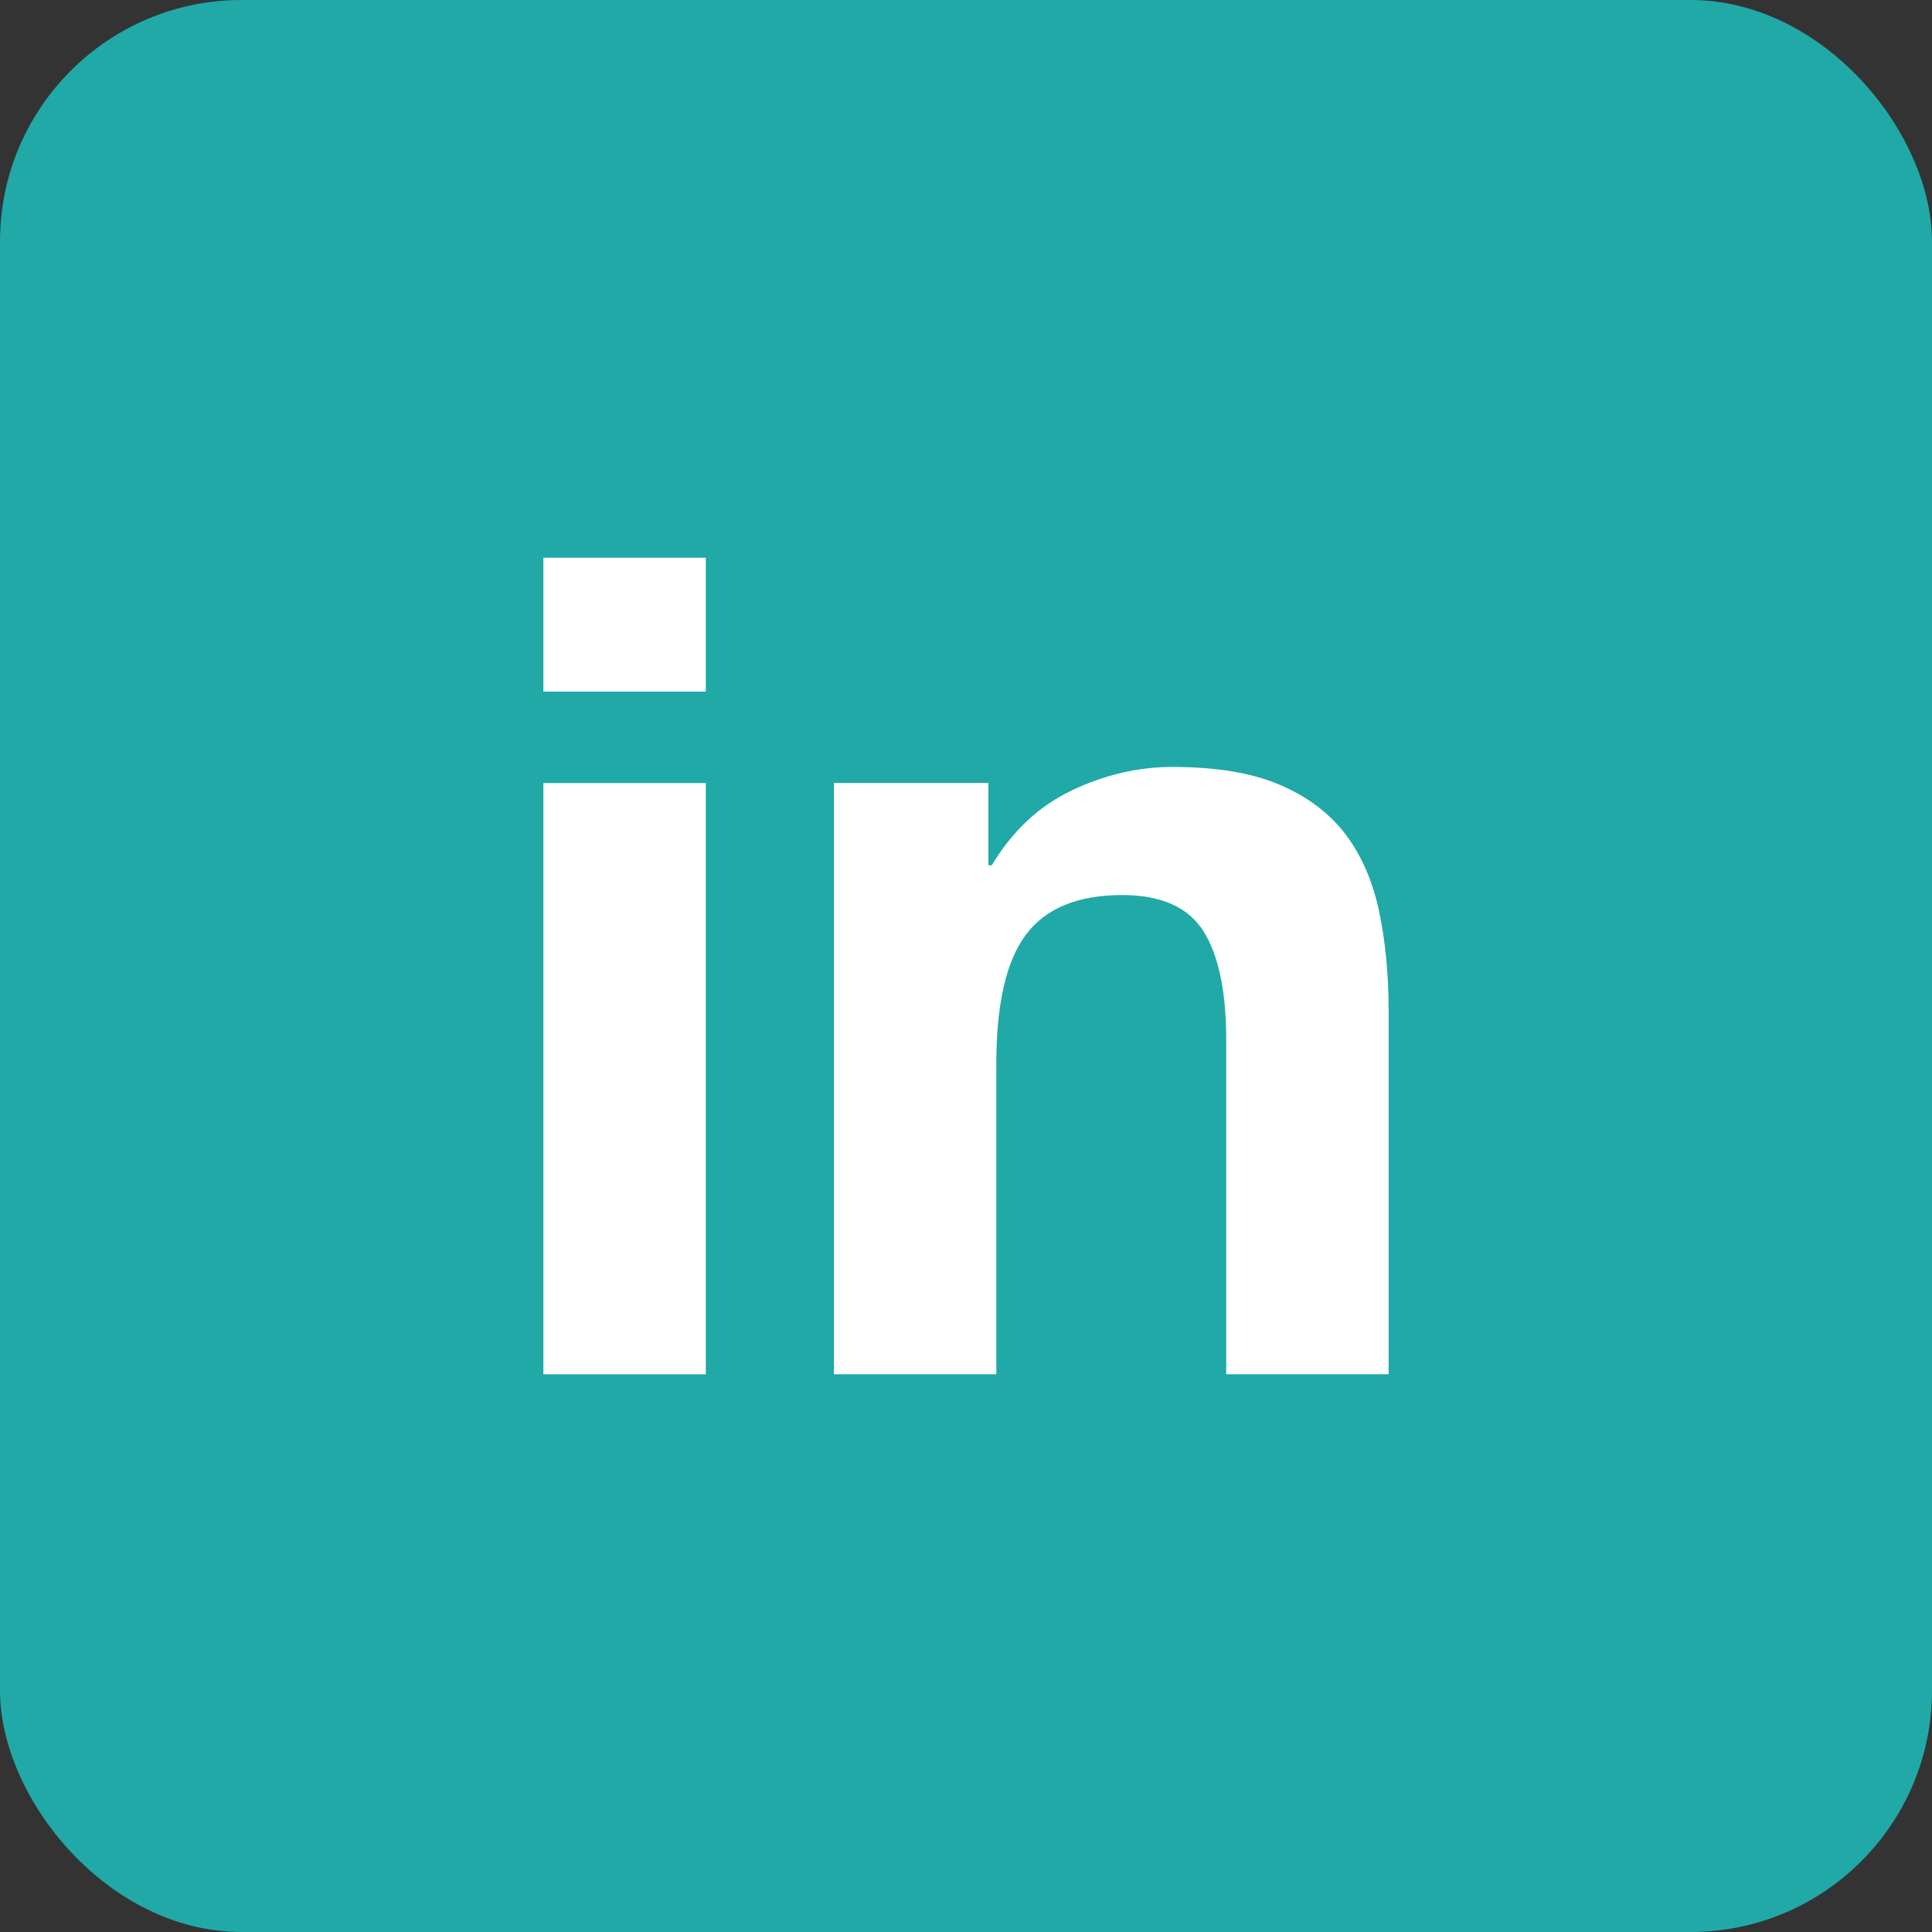
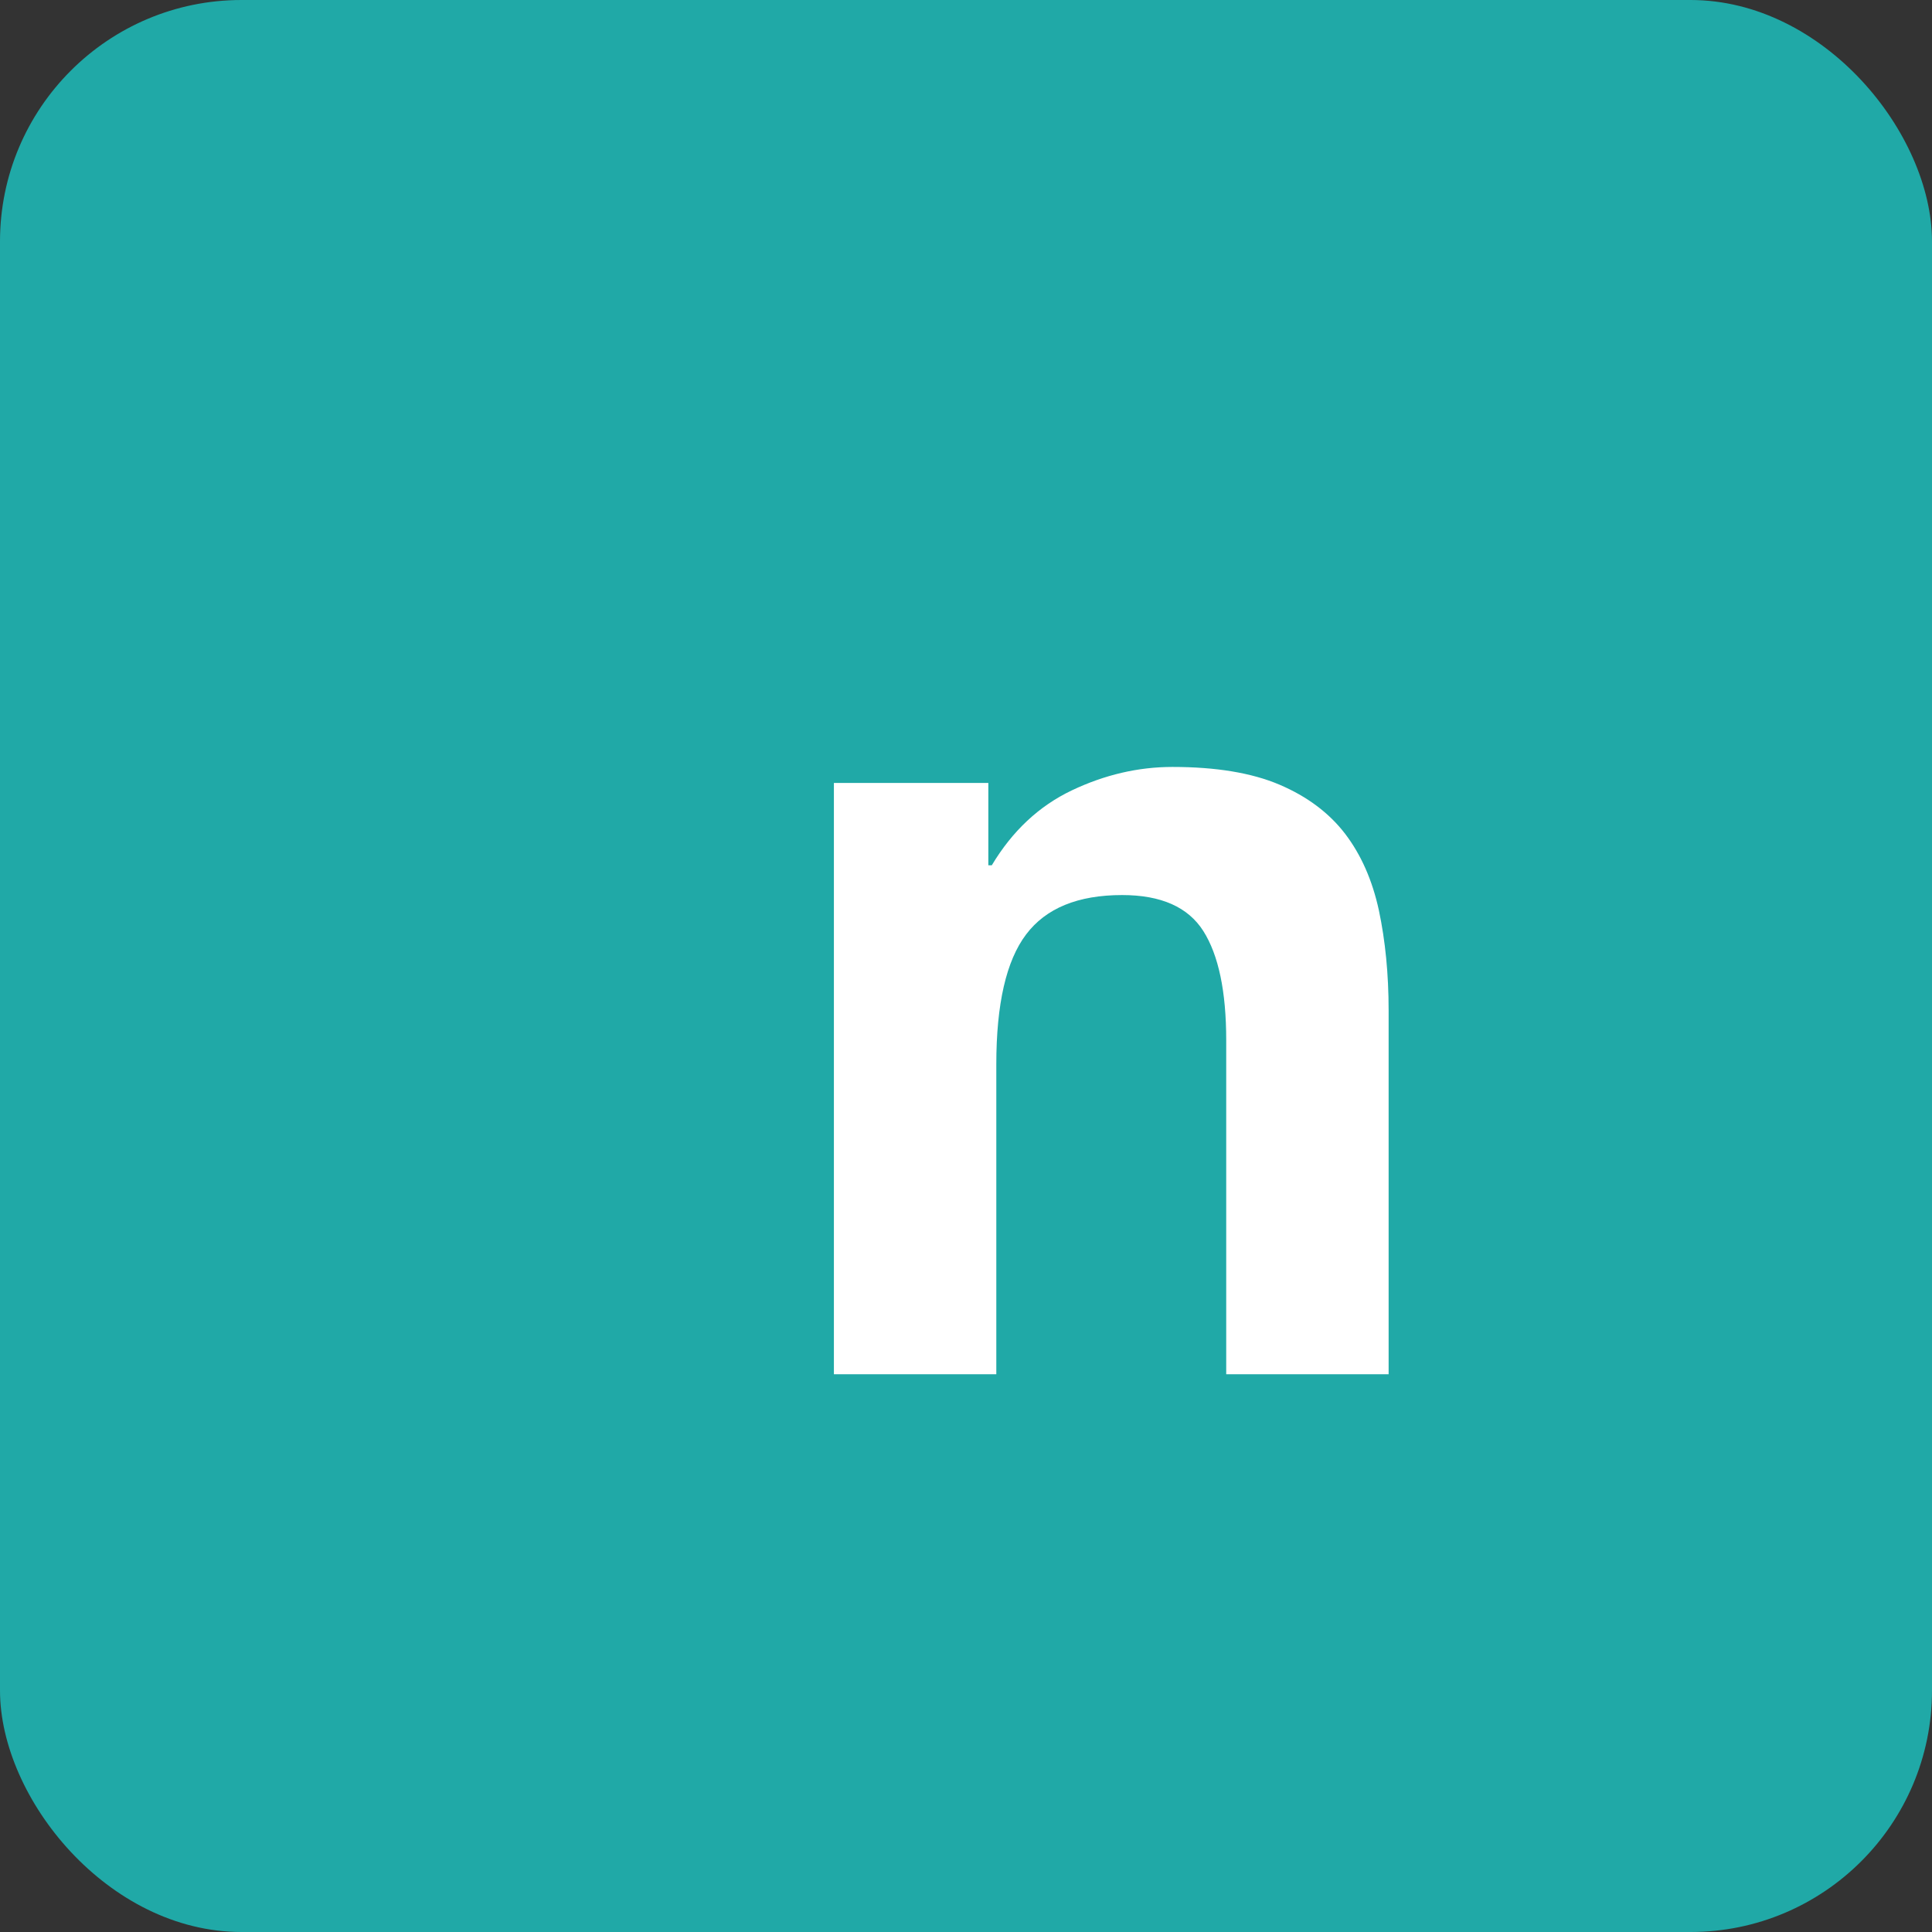
<svg xmlns="http://www.w3.org/2000/svg" width="32" height="32" viewBox="0 0 32 32" fill="none">
  <rect x="0" y="0" width="32" height="32" fill="#333333" stroke="none" />
  <rect width="32" height="32" rx="4" fill="#20A9A7" />
-   <path fill-rule="evenodd" clip-rule="evenodd" d="M9 22.763H11.69V12.97H9V22.763ZM9 11.455H11.69V9.238H9V11.455Z" fill="white" />
  <path fill-rule="evenodd" clip-rule="evenodd" d="M16.37 12.968V14.332H16.427C16.767 13.764 17.209 13.35 17.753 13.091C18.296 12.833 18.851 12.703 19.419 12.703C20.139 12.703 20.729 12.8 21.191 12.996C21.651 13.192 22.015 13.465 22.28 13.811C22.545 14.159 22.731 14.581 22.839 15.08C22.945 15.58 23 16.132 23 16.738V22.762H20.31V17.23C20.31 16.422 20.183 15.819 19.931 15.421C19.678 15.023 19.23 14.825 18.586 14.825C17.854 14.825 17.323 15.042 16.995 15.478C16.666 15.913 16.502 16.631 16.502 17.628V22.762H13.812V12.968H16.37Z" fill="white" />
</svg>